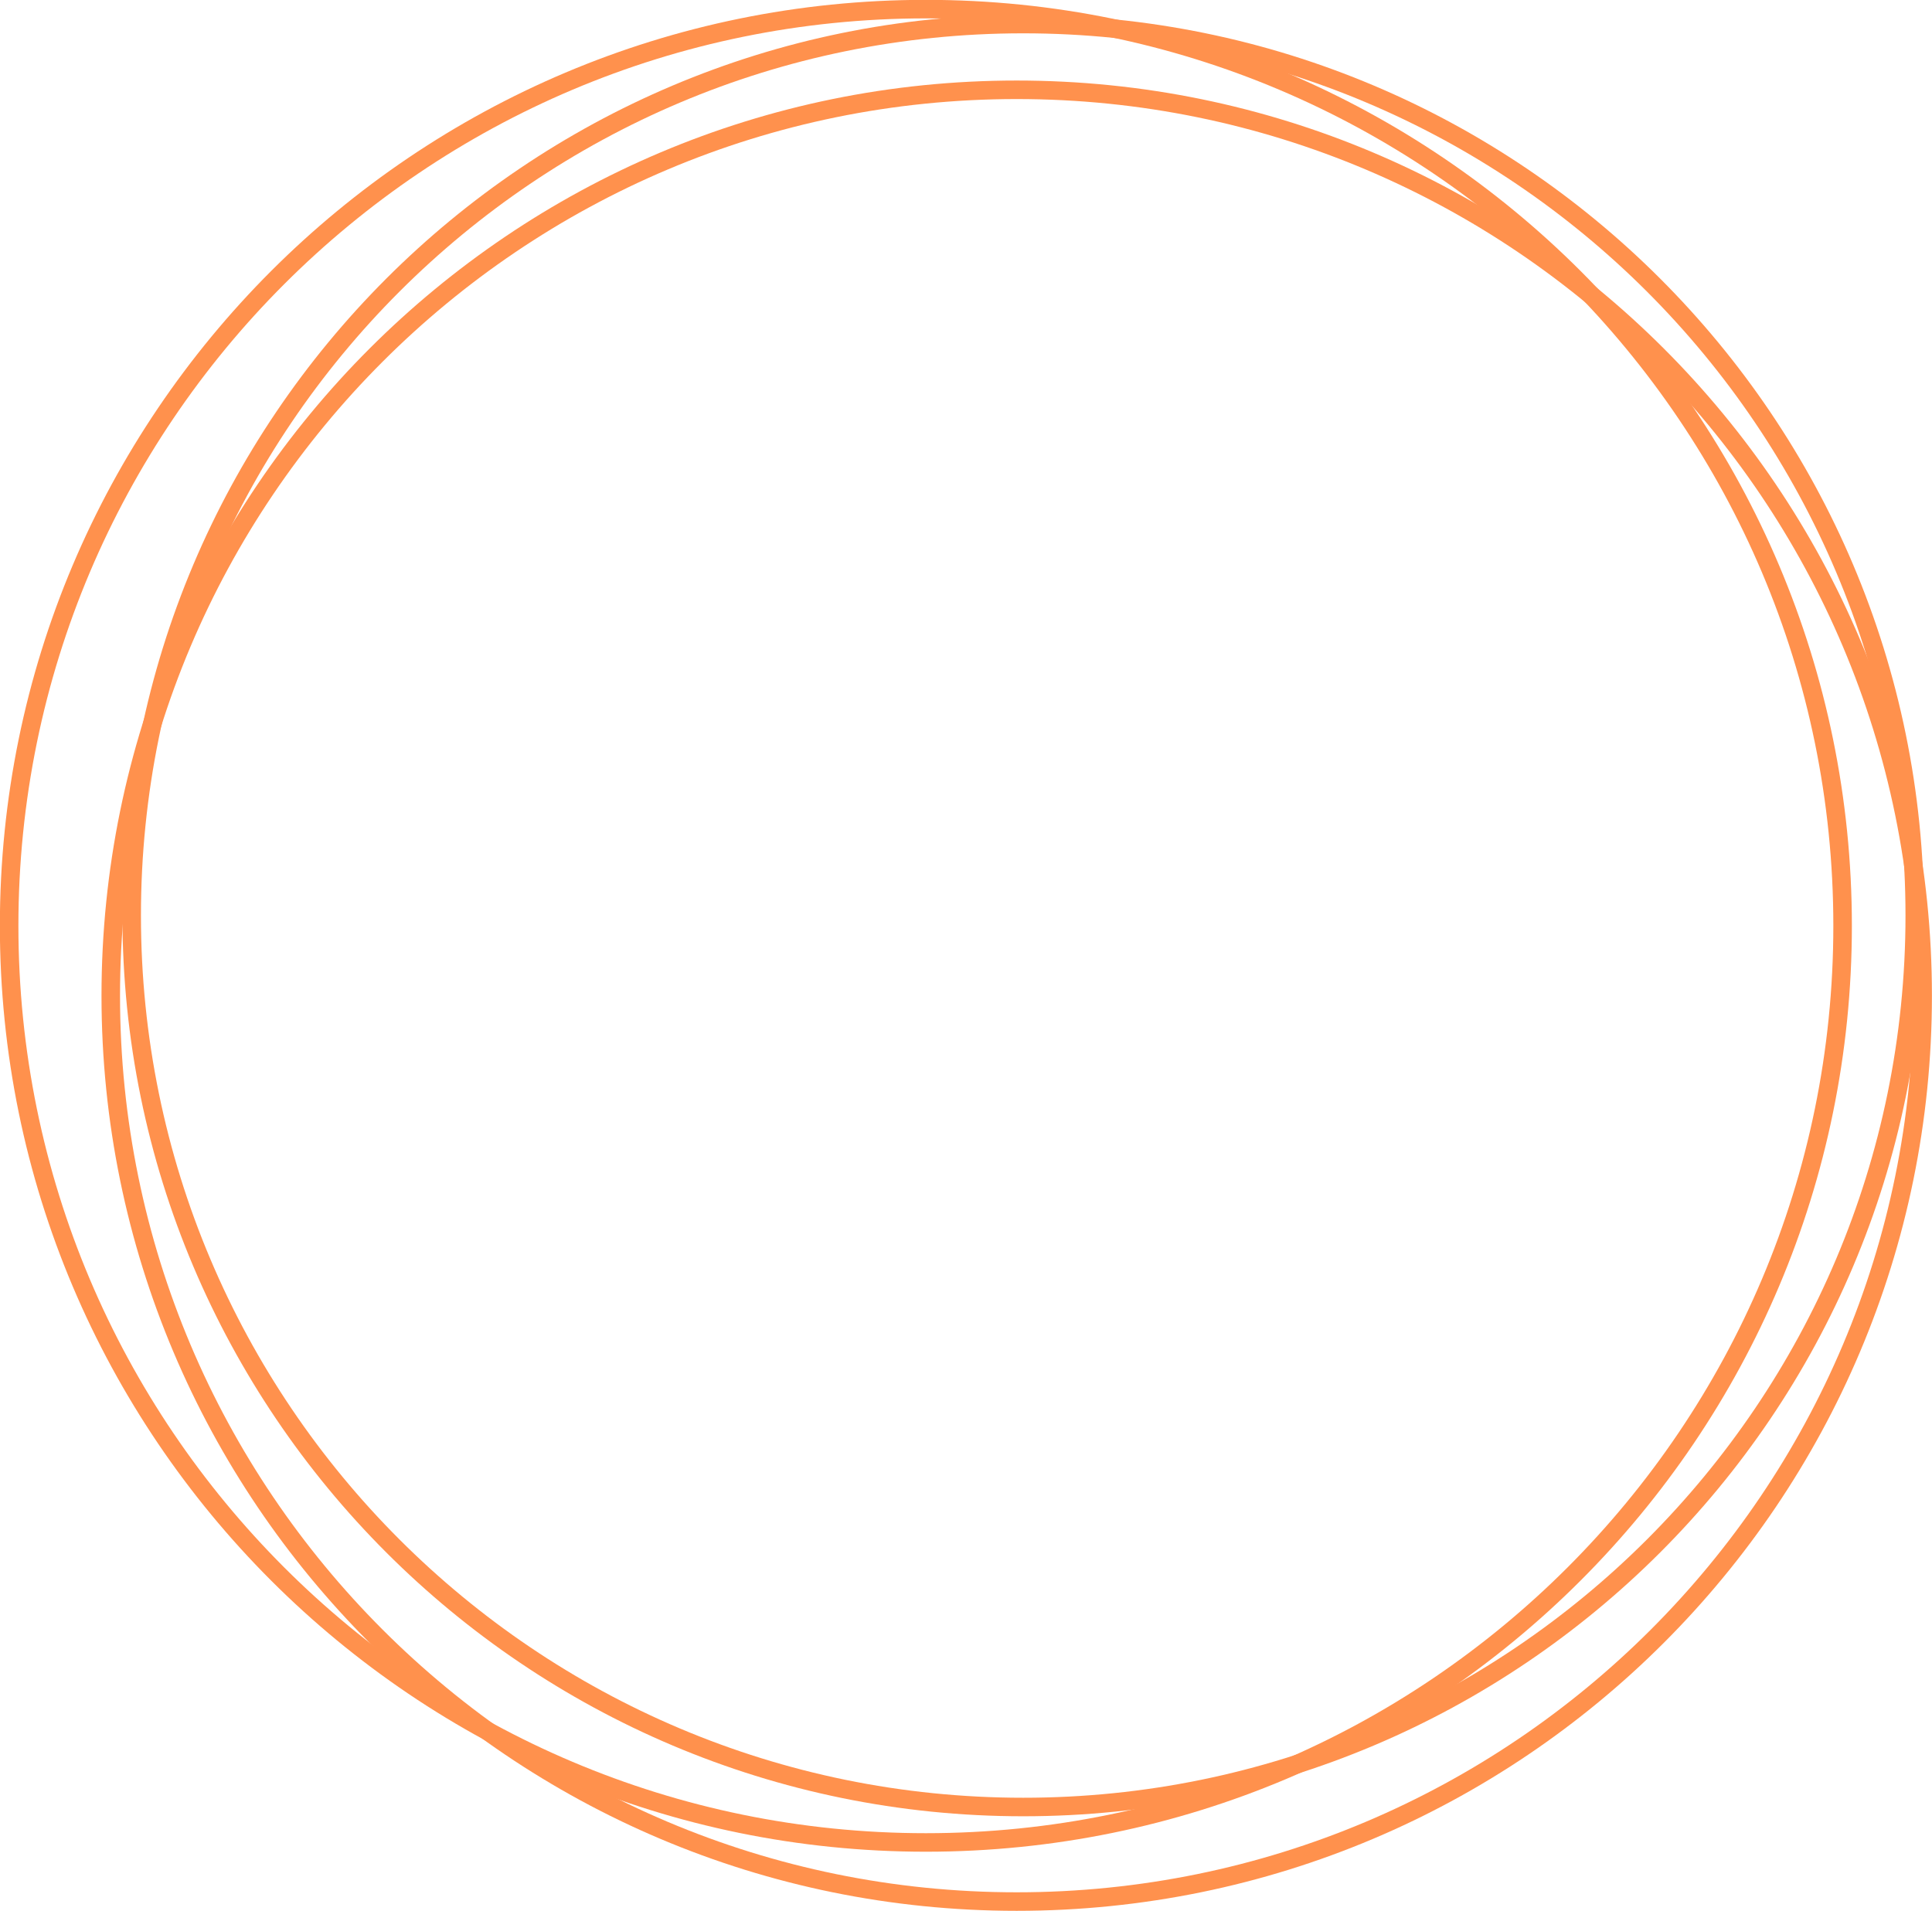
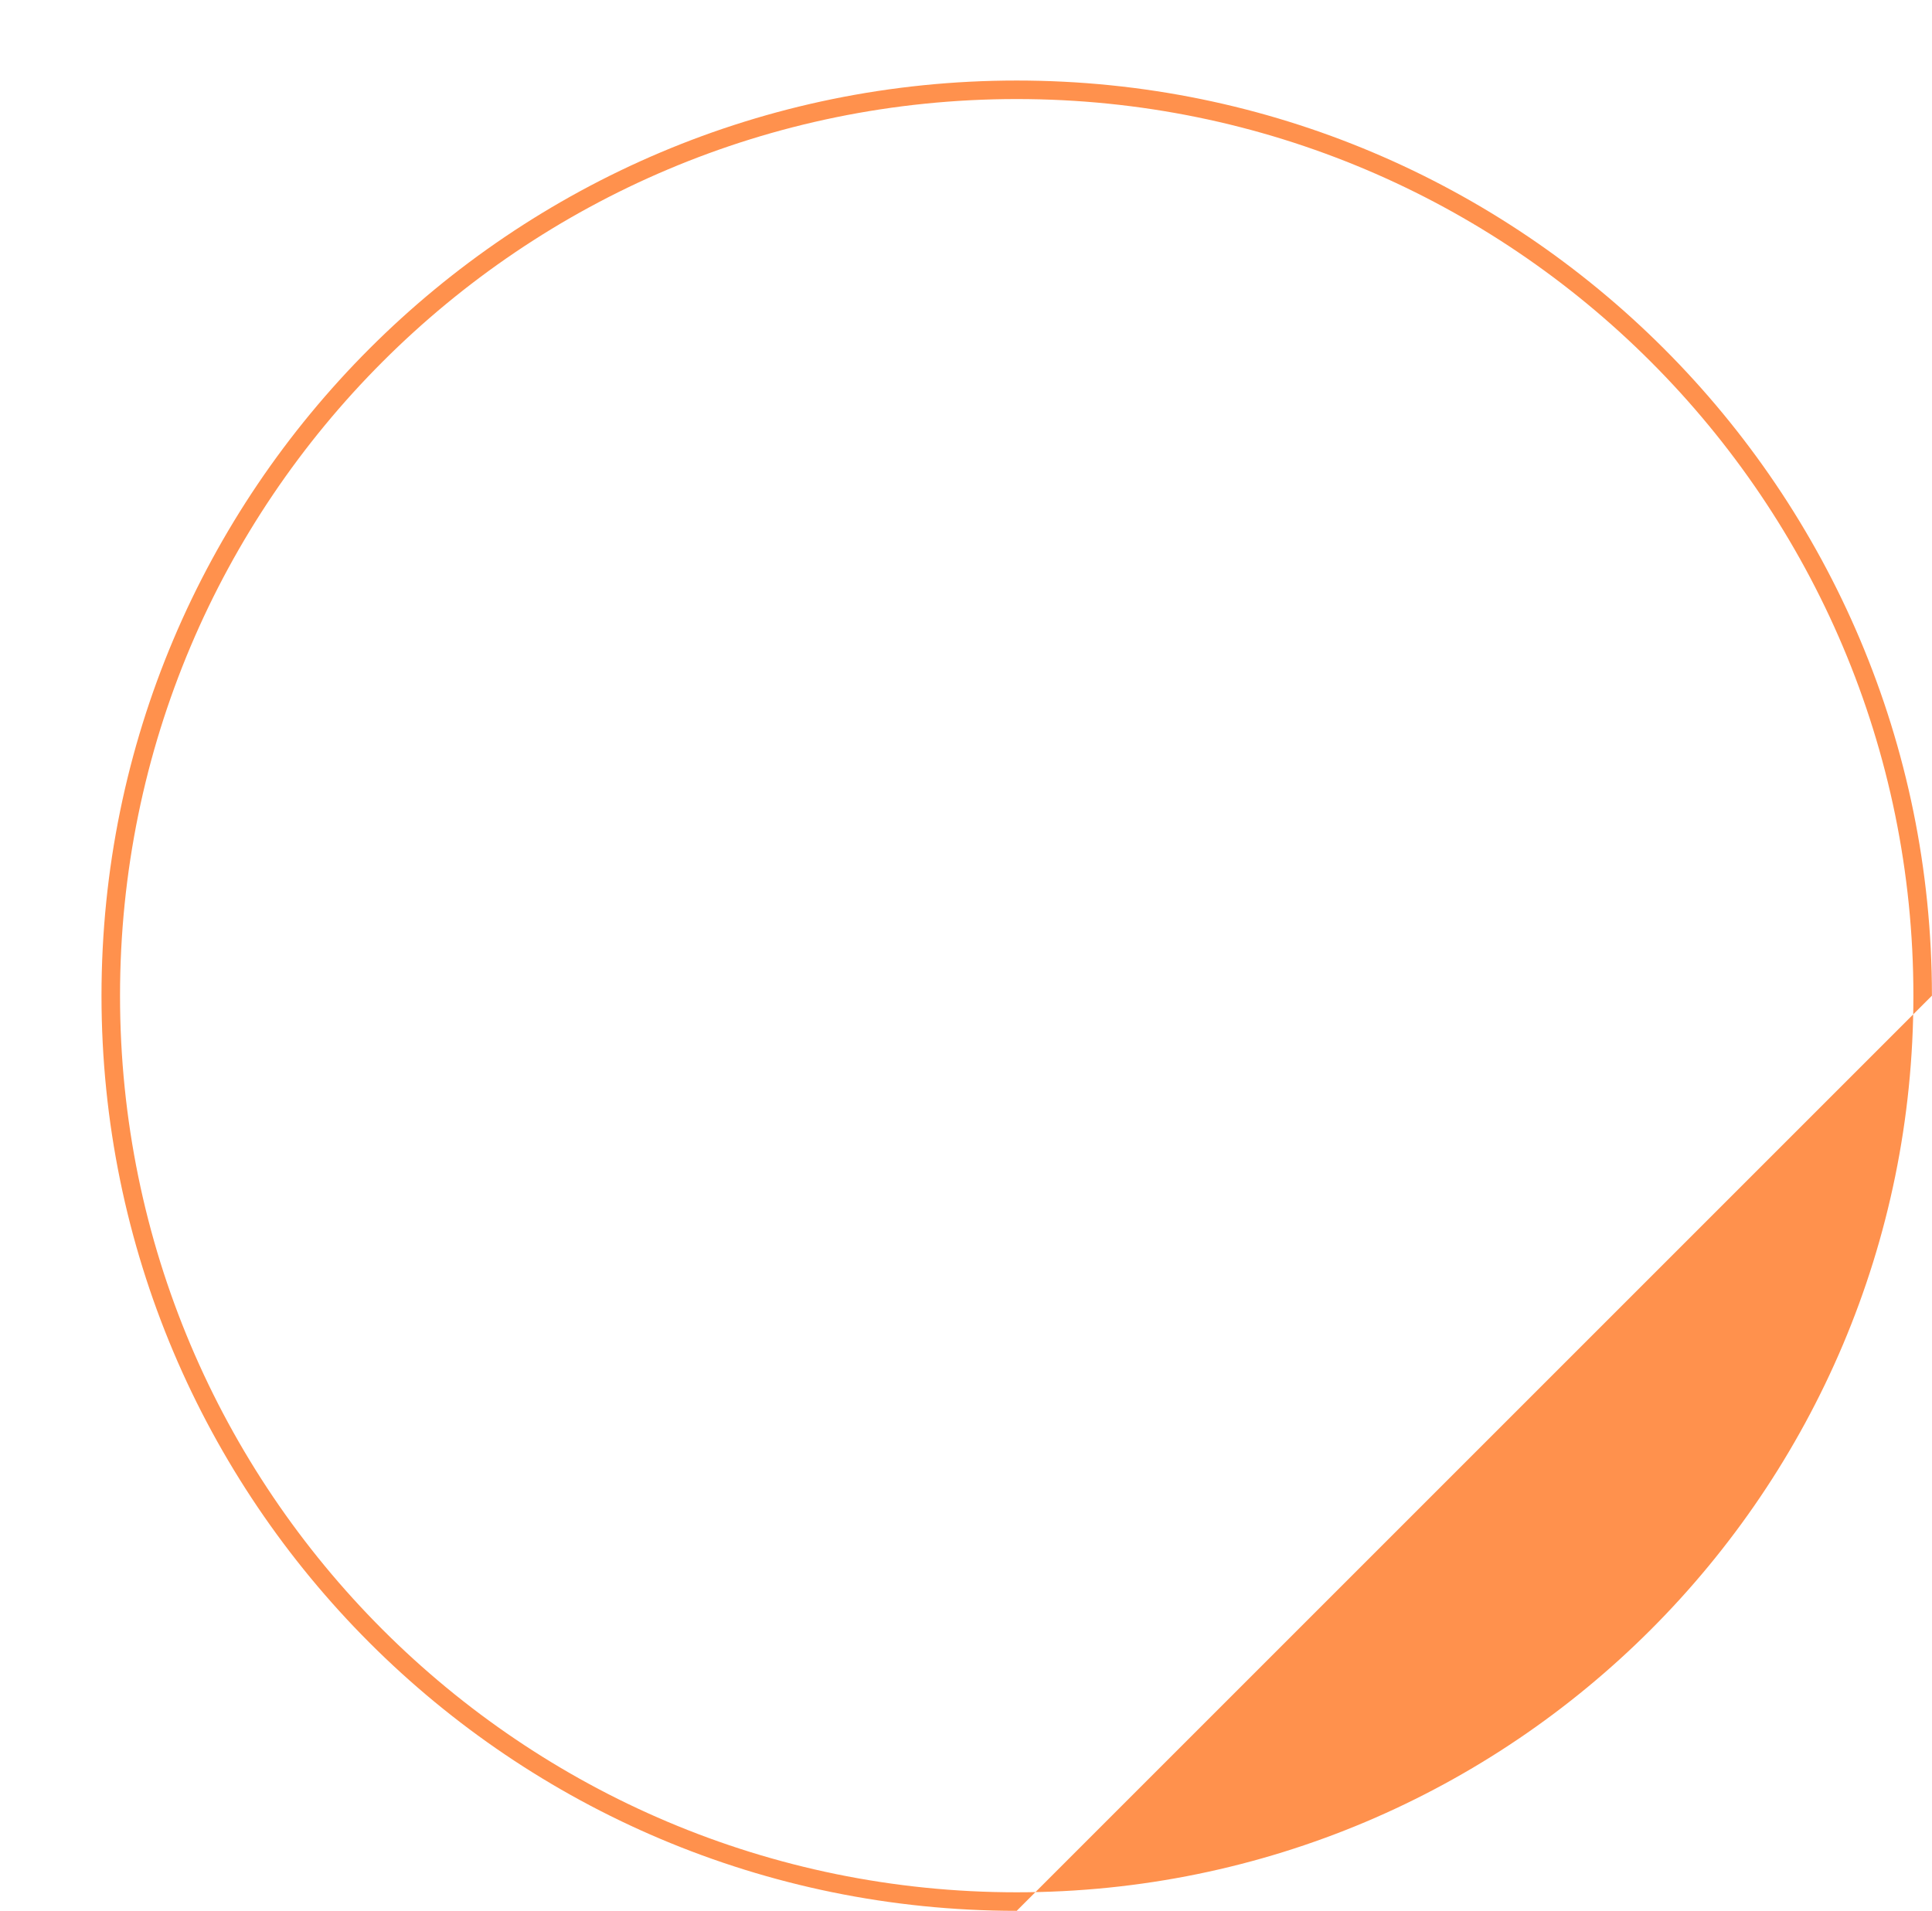
<svg xmlns="http://www.w3.org/2000/svg" fill="#000000" height="363.5" preserveAspectRatio="xMidYMid meet" version="1" viewBox="453.3 220.4 367.5 363.5" width="367.5" zoomAndPan="magnify">
  <g fill="#ff914d">
    <g id="change1_3">
-       <path d="M805.558,396.513L805.558,396.513C805.558,493.793,726.697,572.654,629.417,572.654L629.417,572.654C532.137,572.654,453.276,493.793,453.276,396.513L453.276,396.513C453.276,299.233,532.137,220.373,629.417,220.373L629.417,220.373C726.697,220.373,805.558,299.233,805.558,396.513L805.558,396.513 M802.033,396.513L802.033,396.513C802.033,301.18,724.75,223.897,629.417,223.897L629.417,223.897C534.083,223.897,456.801,301.18,456.801,396.513L456.801,396.513C456.801,491.847,534.083,569.13,629.417,569.13L629.417,569.13C724.75,569.13,802.033,491.847,802.033,396.513 Z" />
-     </g>
+       </g>
    <g id="change1_1">
-       <path d="M819.284,394.563L819.284,394.563C819.284,489.196,742.568,565.911,647.935,565.911L647.935,565.911C553.302,565.911,476.587,489.196,476.587,394.563L476.587,394.563C476.587,299.93,553.302,223.214,647.935,223.214L647.935,223.214C742.568,223.214,819.284,299.93,819.284,394.563L819.284,394.563 M815.759,394.563L815.759,394.563C815.759,301.876,740.622,226.739,647.935,226.739L647.935,226.739C555.249,226.739,480.111,301.876,480.111,394.563L480.111,394.563C480.111,487.25,555.249,562.387,647.935,562.387L647.935,562.387C740.622,562.387,815.759,487.25,815.759,394.563 Z" />
-     </g>
+       </g>
    <g id="change1_2">
-       <path d="M820.786,409.808L820.786,409.808C820.786,505.955,742.843,583.898,646.696,583.898L646.696,583.898C550.549,583.898,472.607,505.955,472.607,409.808L472.607,409.808C472.607,313.661,550.549,235.719,646.696,235.719L646.696,235.719C742.843,235.719,820.786,313.661,820.786,409.808L820.786,409.808 M817.261,409.808L817.261,409.808C817.261,315.608,740.897,239.243,646.696,239.243L646.696,239.243C552.496,239.243,476.131,315.608,476.131,409.808L476.131,409.808C476.131,504.008,552.496,580.373,646.696,580.373L646.696,580.373C740.897,580.373,817.261,504.009,817.261,409.808 Z" />
+       <path d="M820.786,409.808L820.786,409.808L646.696,583.898C550.549,583.898,472.607,505.955,472.607,409.808L472.607,409.808C472.607,313.661,550.549,235.719,646.696,235.719L646.696,235.719C742.843,235.719,820.786,313.661,820.786,409.808L820.786,409.808 M817.261,409.808L817.261,409.808C817.261,315.608,740.897,239.243,646.696,239.243L646.696,239.243C552.496,239.243,476.131,315.608,476.131,409.808L476.131,409.808C476.131,504.008,552.496,580.373,646.696,580.373L646.696,580.373C740.897,580.373,817.261,504.009,817.261,409.808 Z" />
    </g>
  </g>
</svg>